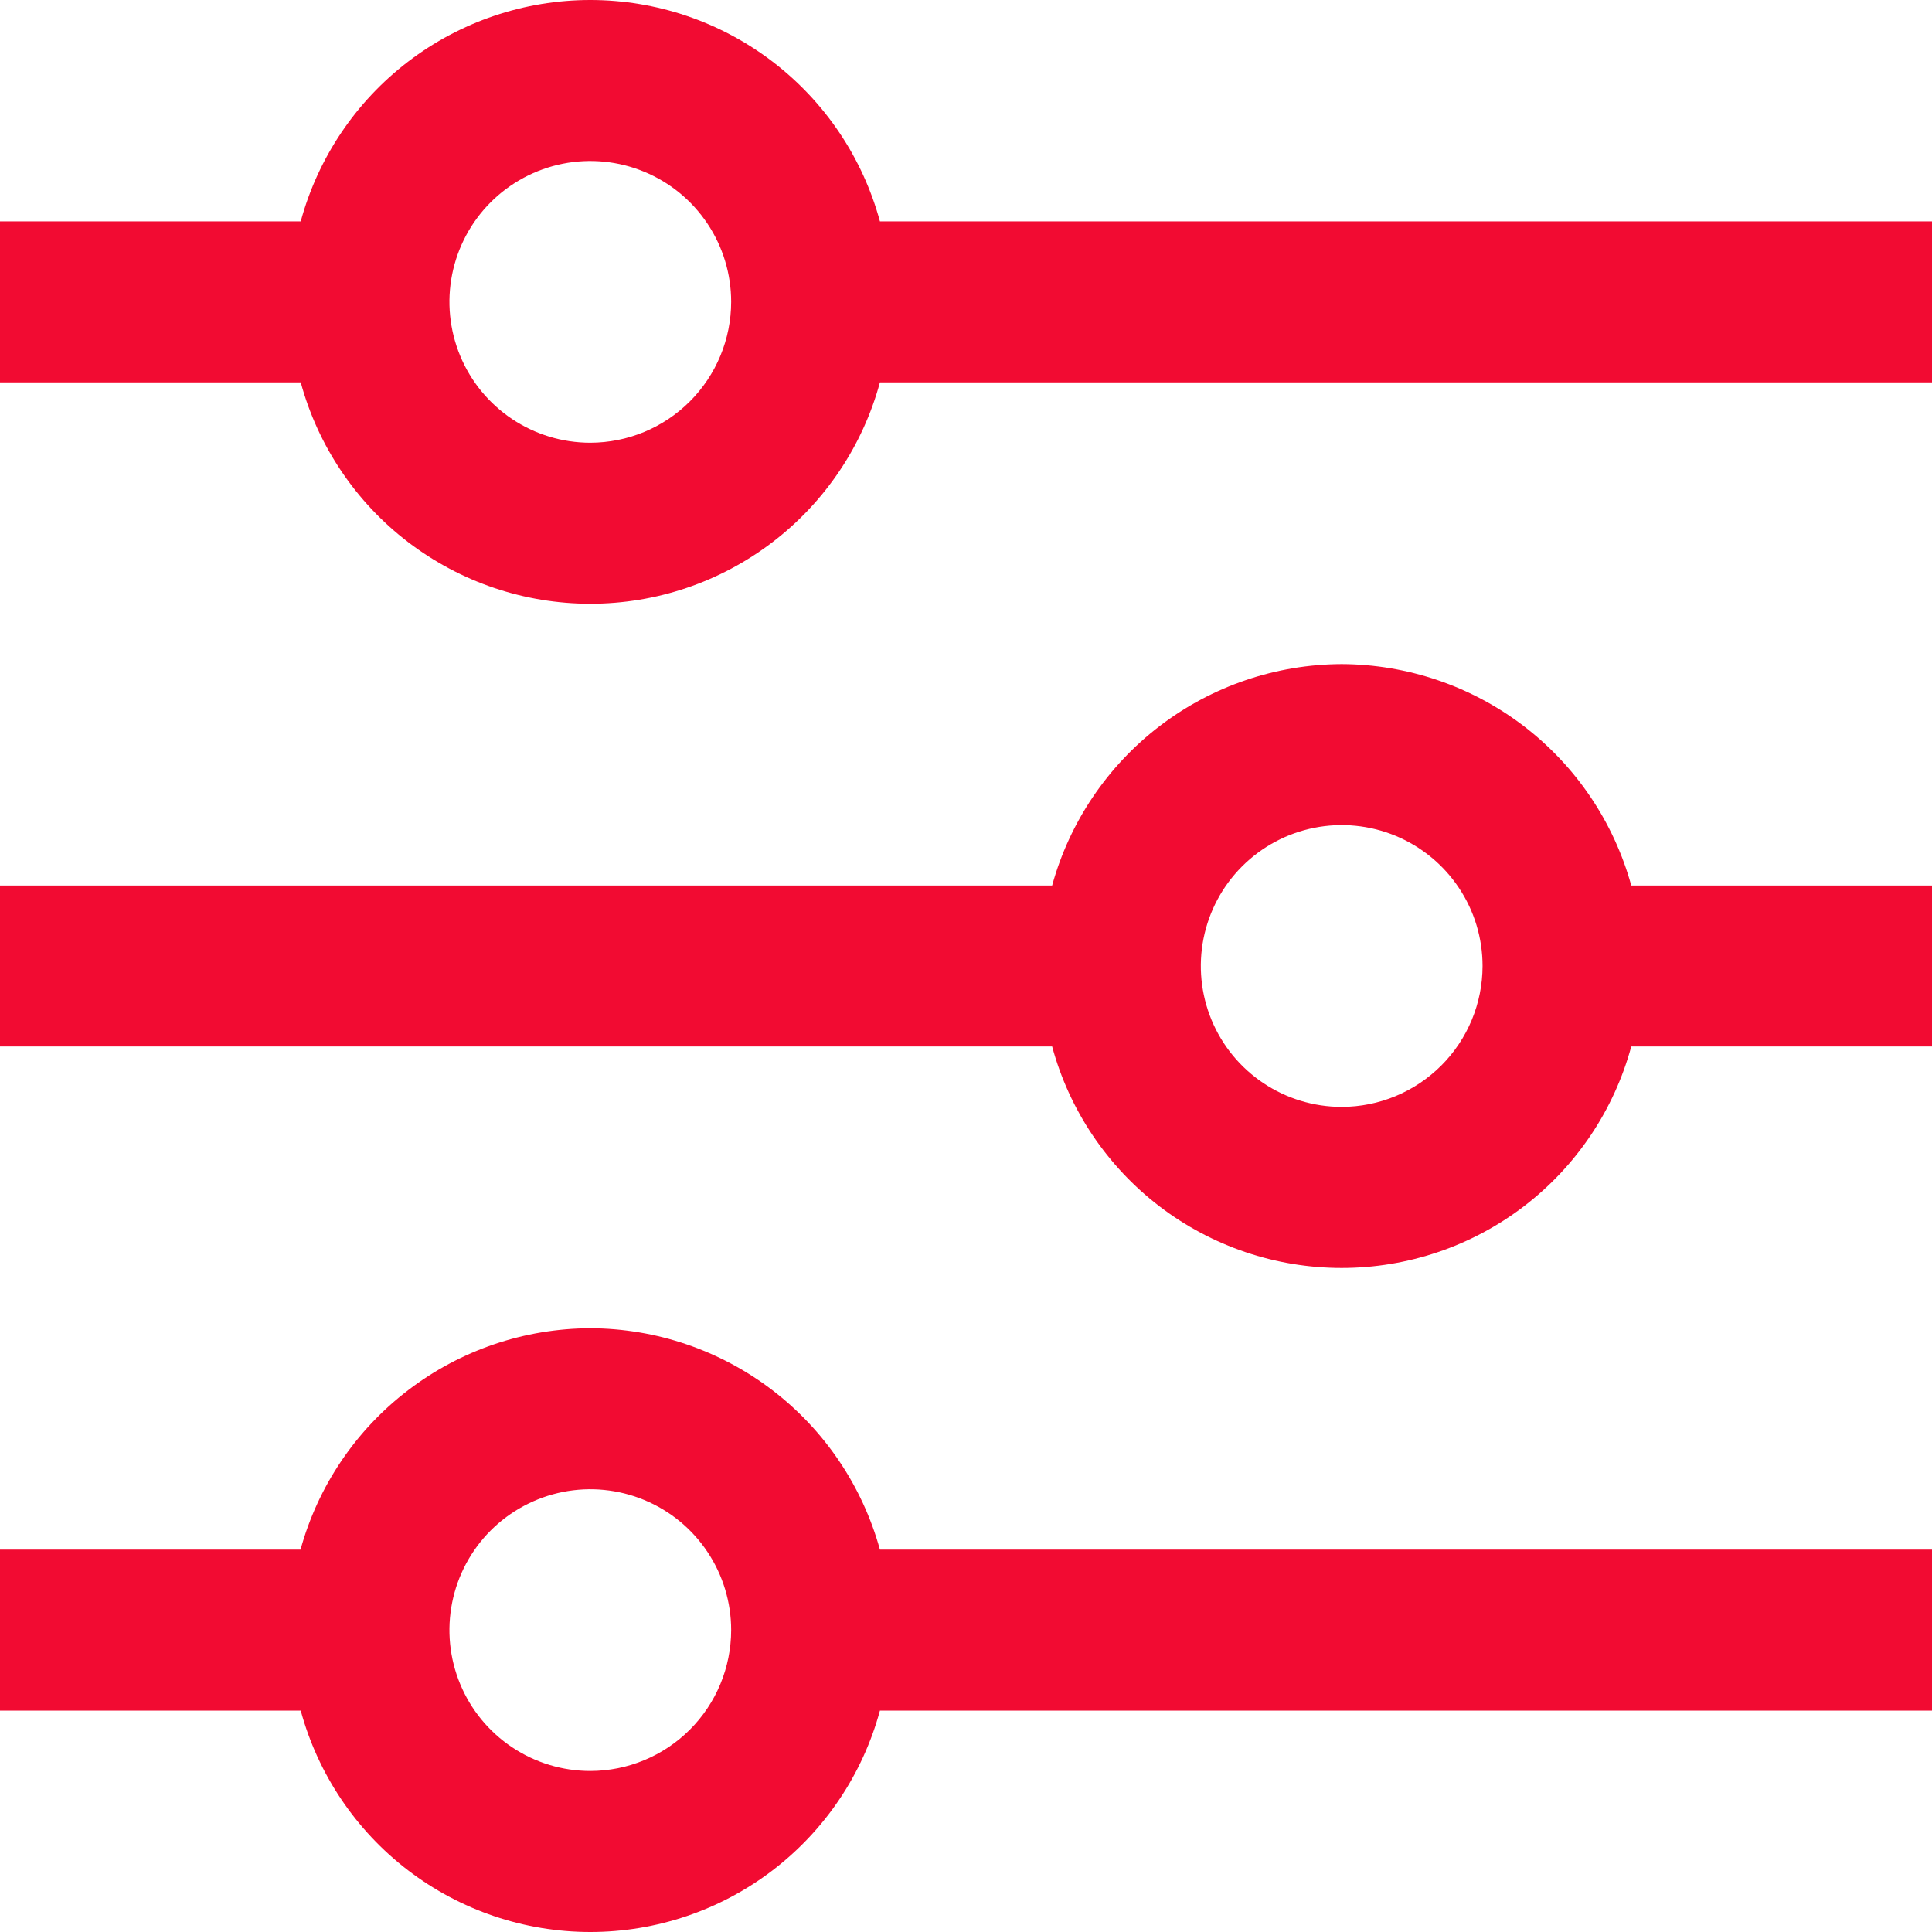
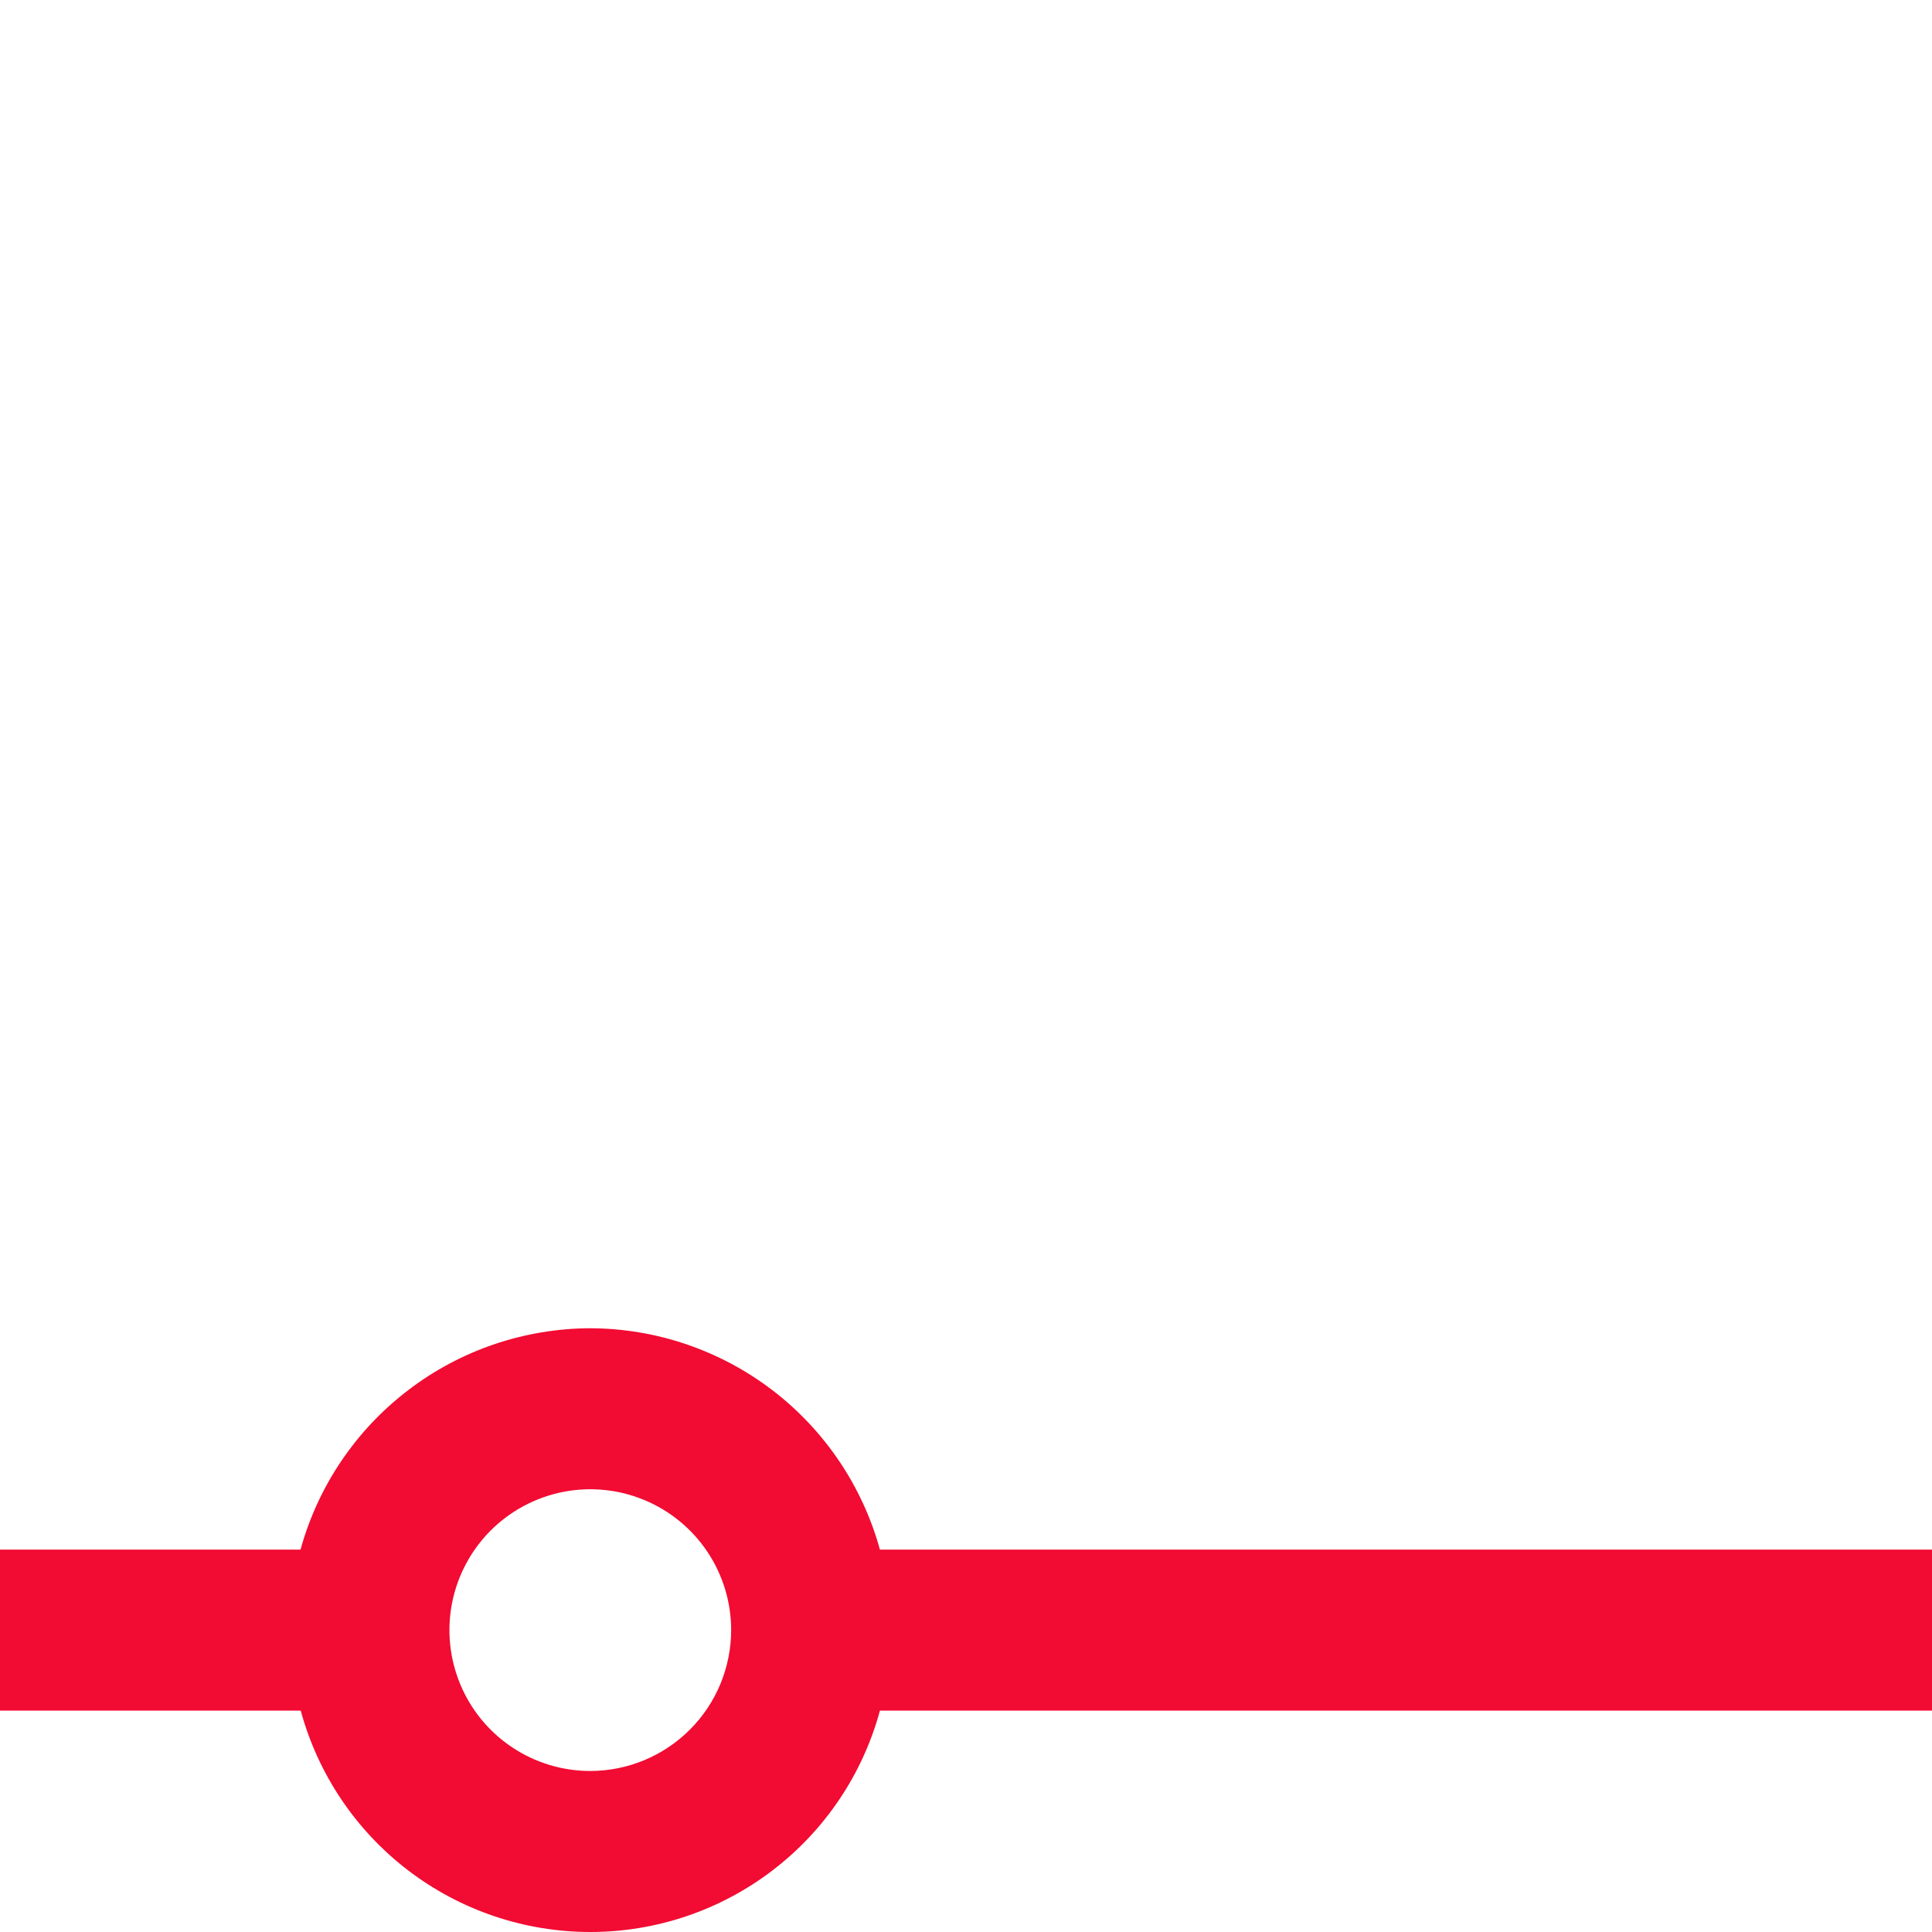
<svg xmlns="http://www.w3.org/2000/svg" width="38" height="38" viewBox="0 0 38 38" fill="none">
-   <path d="M17.307 4.354C16.968 3.104 16.226 2 15.196 1.213C14.167 0.426 12.907 -0 11.611 -0C10.316 -0 9.056 0.426 8.026 1.213C6.997 2 6.255 3.104 5.915 4.354H0V7.521H5.915C6.255 8.771 6.997 9.875 8.026 10.662C9.056 11.449 10.316 11.875 11.611 11.875C12.907 11.875 14.167 11.449 15.196 10.662C16.226 9.875 16.968 8.771 17.307 7.521H38V4.354H17.307ZM11.611 8.708C11.063 8.708 10.527 8.546 10.071 8.241C9.616 7.937 9.26 7.504 9.051 6.998C8.841 6.491 8.786 5.934 8.893 5.397C9 4.859 9.264 4.366 9.651 3.978C10.039 3.591 10.533 3.327 11.07 3.22C11.607 3.113 12.165 3.168 12.671 3.378C13.177 3.587 13.61 3.942 13.914 4.398C14.219 4.854 14.381 5.389 14.381 5.937C14.38 6.672 14.088 7.376 13.569 7.895C13.049 8.415 12.345 8.707 11.611 8.708Z" fill="#F20B32" />
-   <path d="M26.389 13.062C25.095 13.067 23.838 13.495 22.809 14.281C21.781 15.068 21.038 16.169 20.694 17.417H0V20.583H20.694C21.033 21.834 21.775 22.938 22.804 23.726C23.834 24.513 25.093 24.939 26.389 24.939C27.685 24.939 28.945 24.513 29.974 23.726C31.004 22.938 31.745 21.834 32.085 20.583H38V17.417H32.085C31.741 16.169 30.998 15.068 29.97 14.281C28.941 13.495 27.684 13.067 26.389 13.062ZM26.389 21.771C25.841 21.771 25.306 21.608 24.85 21.304C24.394 20.999 24.039 20.567 23.829 20.06C23.62 19.554 23.565 18.997 23.672 18.459C23.779 17.922 24.043 17.428 24.43 17.041C24.818 16.653 25.311 16.389 25.849 16.282C26.386 16.175 26.944 16.23 27.45 16.44C27.956 16.65 28.389 17.005 28.693 17.461C28.998 17.916 29.16 18.452 29.16 19C29.159 19.735 28.867 20.439 28.348 20.958C27.828 21.478 27.124 21.77 26.389 21.771Z" fill="#F20B32" />
  <path d="M11.611 26.125C10.315 26.129 9.057 26.556 8.028 27.343C6.998 28.129 6.255 29.23 5.911 30.479H0V33.646H5.915C6.255 34.896 6.997 36 8.026 36.787C9.056 37.574 10.316 38 11.611 38C12.907 38 14.167 37.574 15.196 36.787C16.226 36 16.968 34.896 17.307 33.646H38V30.479H17.307C16.963 29.231 16.22 28.13 15.192 27.343C14.163 26.557 12.905 26.129 11.611 26.125ZM11.611 34.833C11.063 34.833 10.527 34.671 10.071 34.366C9.616 34.062 9.26 33.629 9.051 33.123C8.841 32.617 8.786 32.059 8.893 31.522C9 30.984 9.264 30.491 9.651 30.103C10.039 29.716 10.533 29.452 11.07 29.345C11.607 29.238 12.165 29.293 12.671 29.503C13.177 29.712 13.61 30.067 13.914 30.523C14.219 30.979 14.381 31.515 14.381 32.062C14.38 32.797 14.088 33.501 13.569 34.02C13.049 34.54 12.345 34.832 11.611 34.833Z" fill="#F20B32" />
</svg>